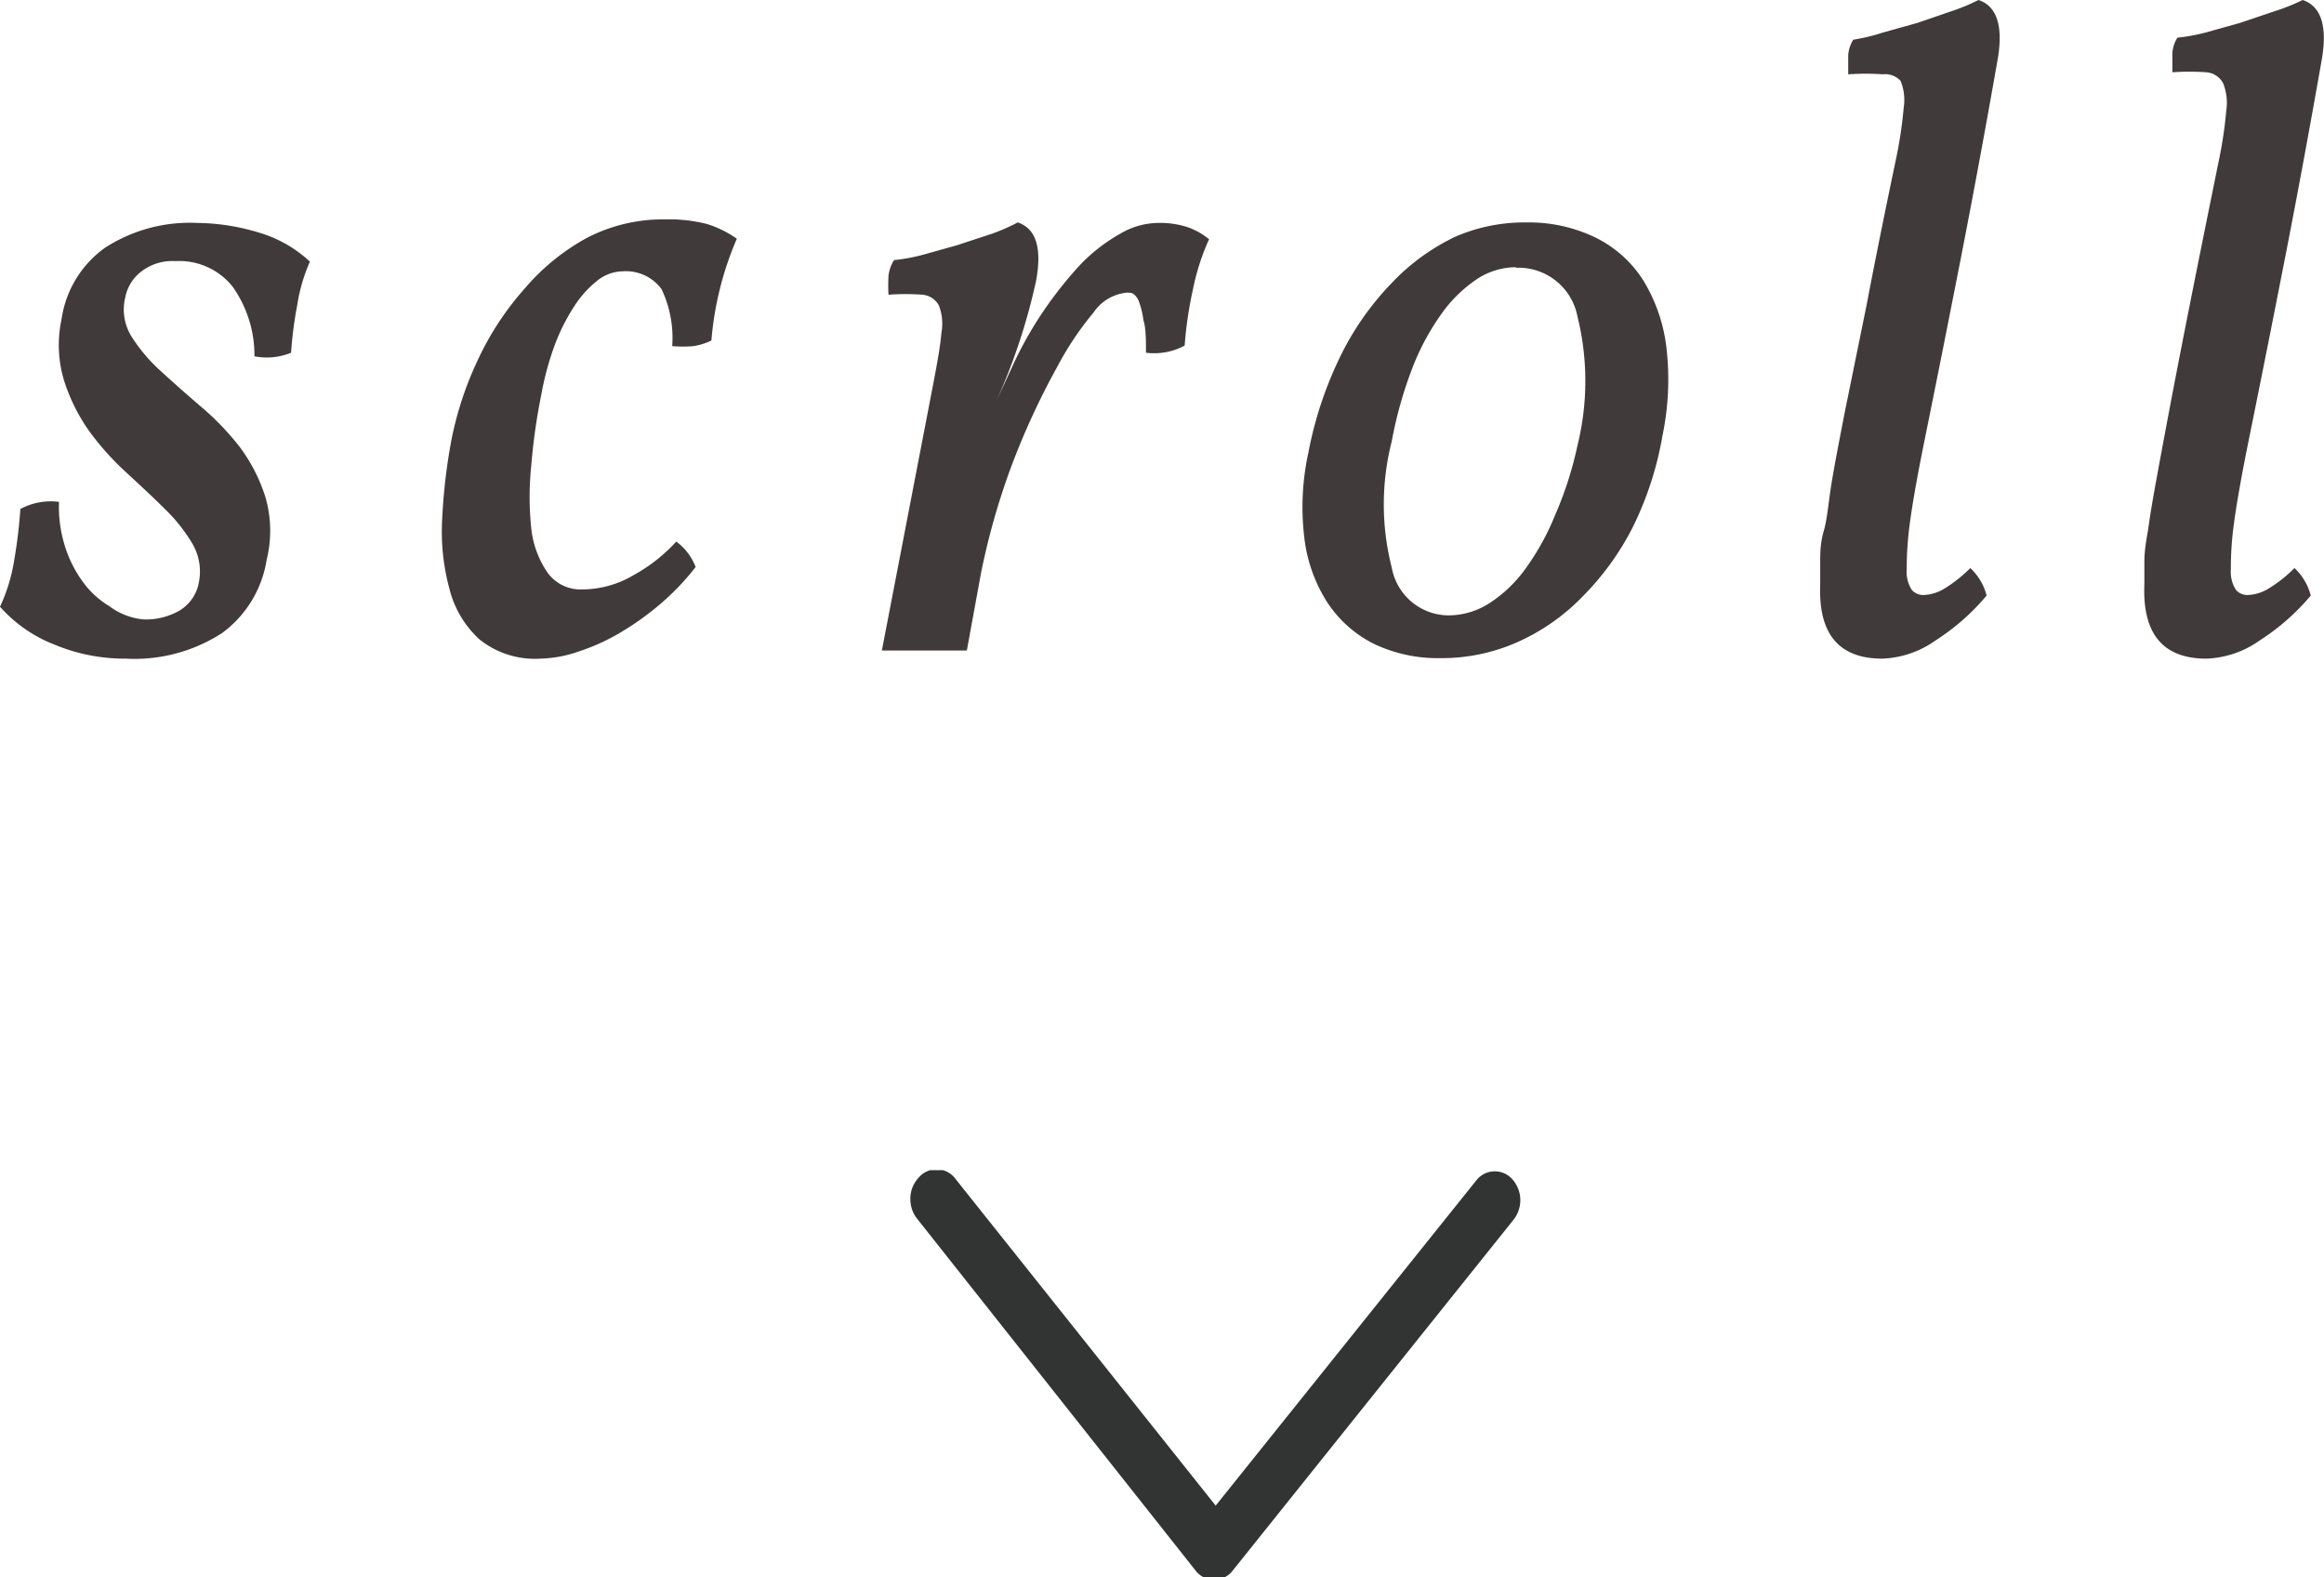
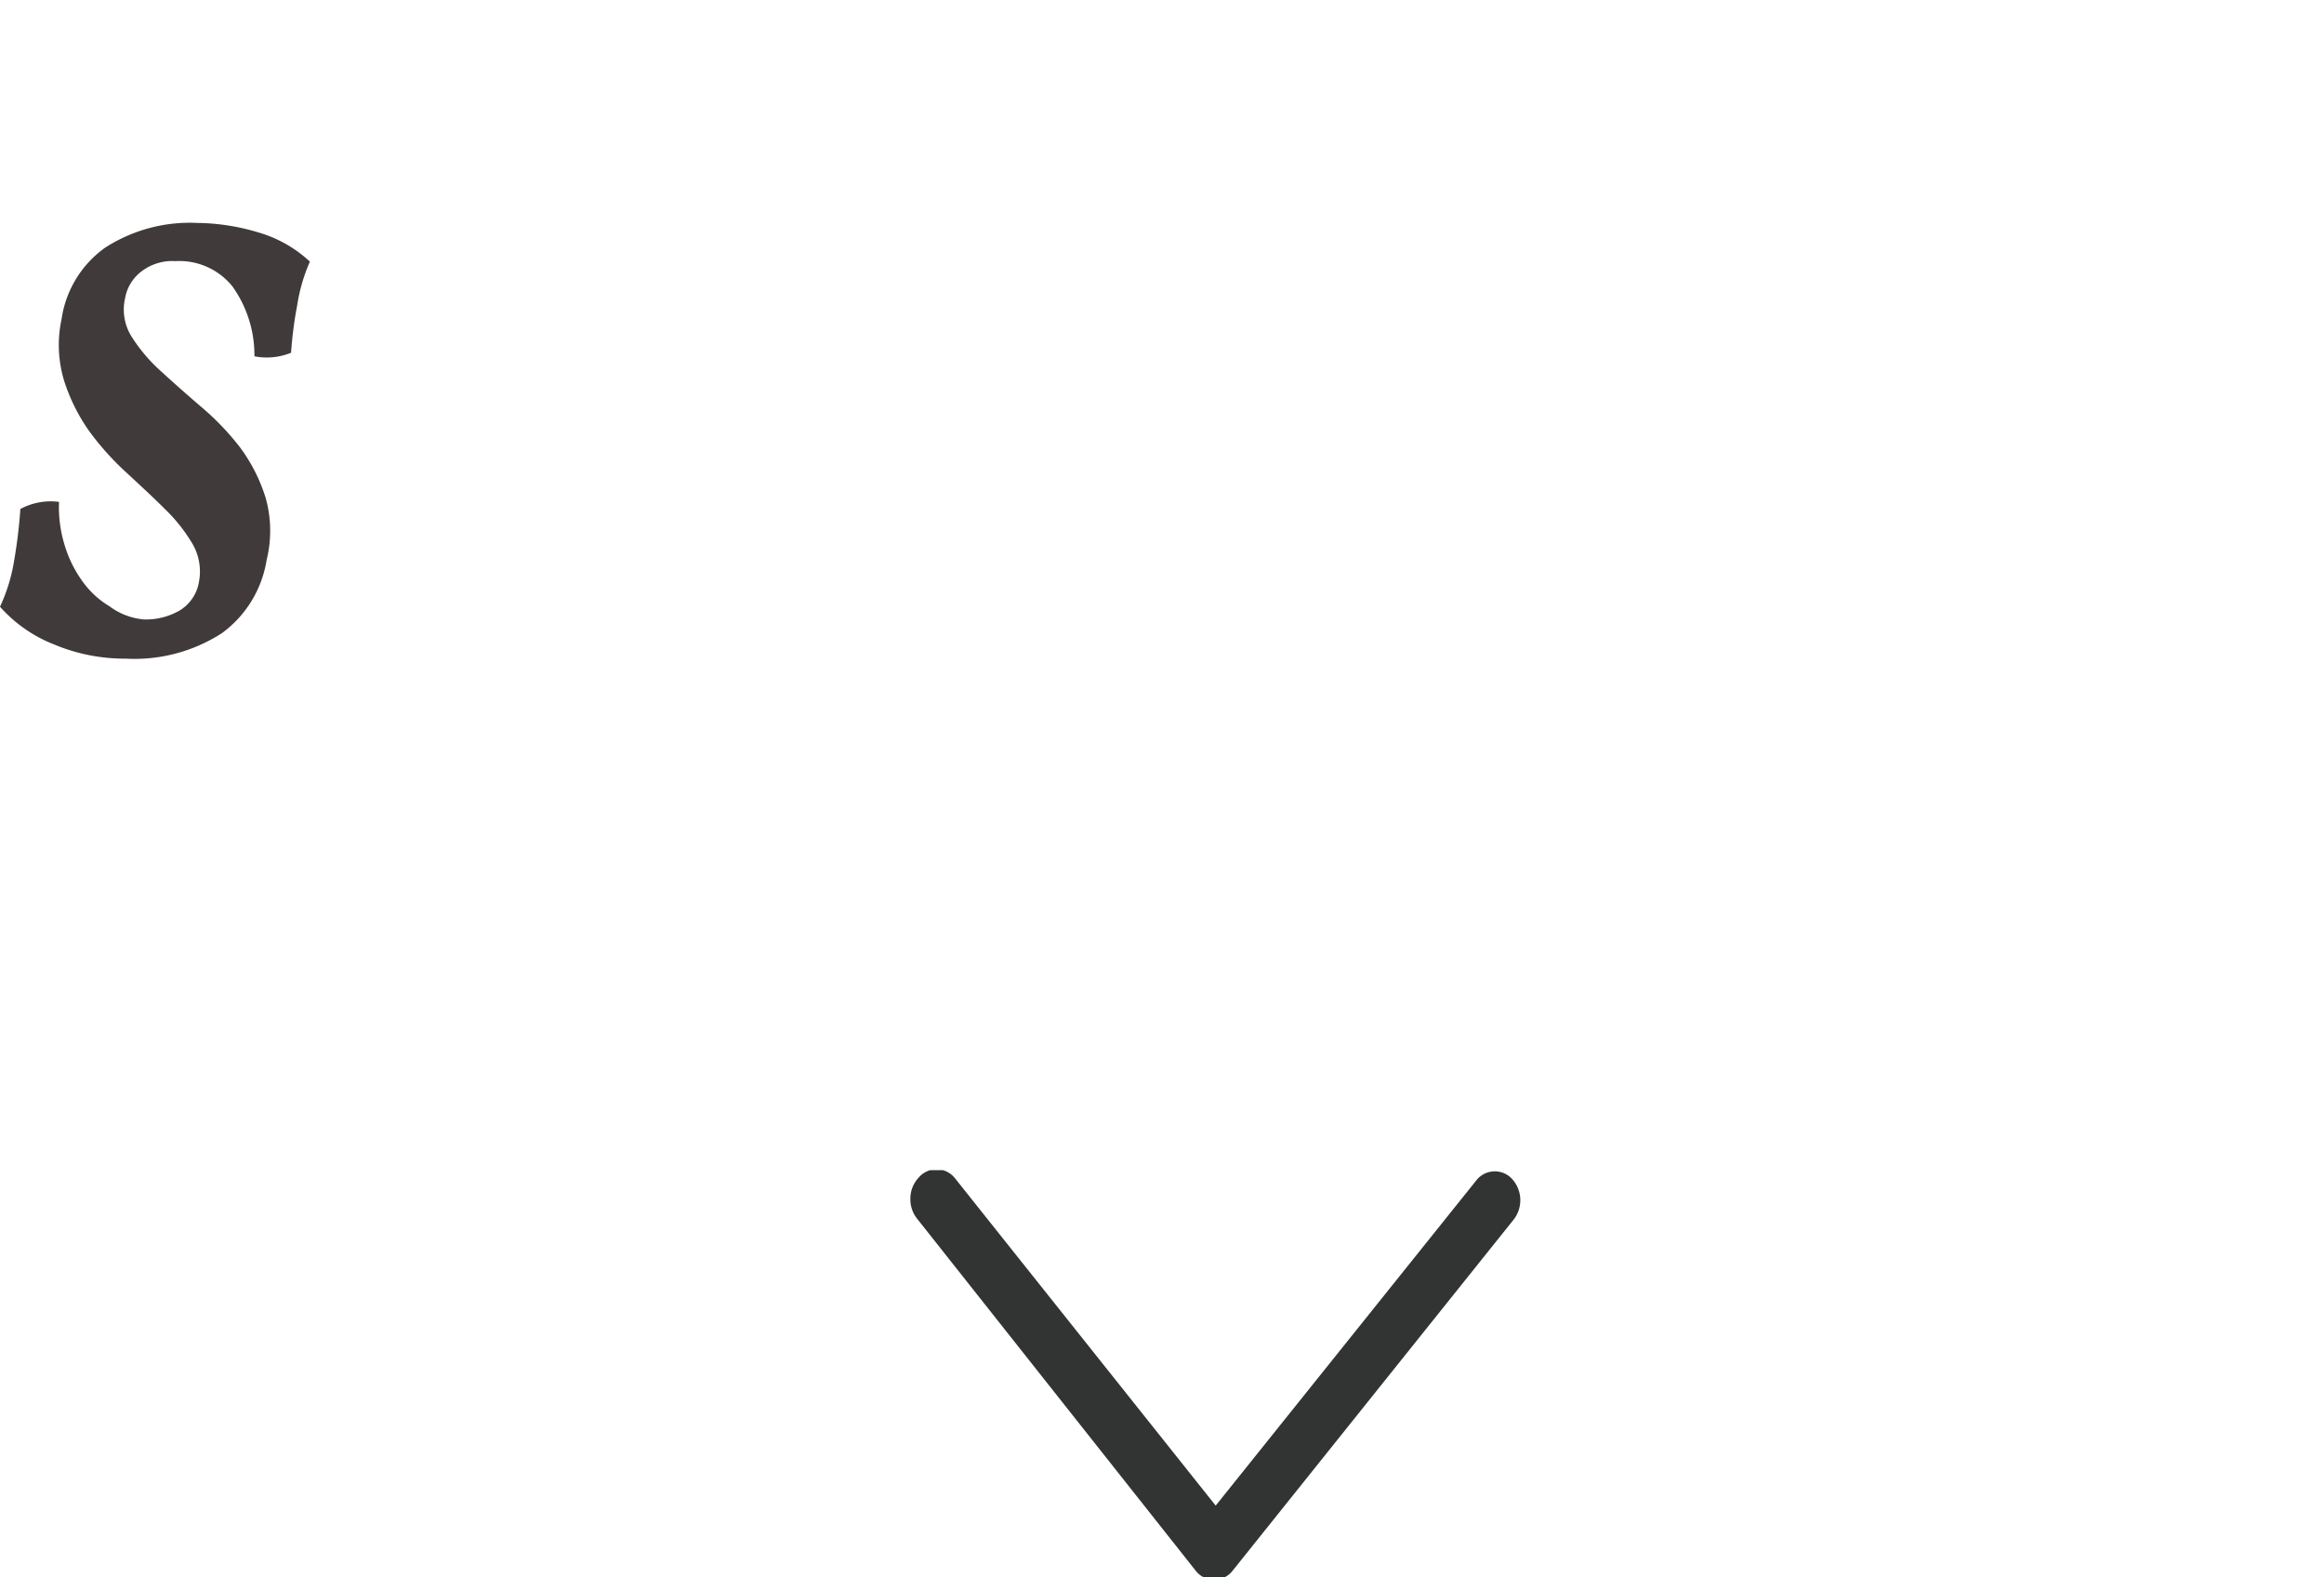
<svg xmlns="http://www.w3.org/2000/svg" xmlns:xlink="http://www.w3.org/1999/xlink" width="45.67" height="30.99" viewBox="0 0 45.67 30.99">
  <defs>
    <style>.cls-1{fill:#323333;}.cls-2{fill:#413a3a;}</style>
    <symbol id="新規シンボル_2" data-name="新規シンボル 2" viewBox="0 0 8 12">
      <path class="cls-1" d="M.57,12a.6.6,0,0,1-.42-.16.46.46,0,0,1,0-.71L6.59,6,.19.87a.46.46,0,0,1,0-.71.62.62,0,0,1,.8,0l6.87,5.5a.46.46,0,0,1,0,.74L.95,11.87A.61.61,0,0,1,.57,12Z" />
    </symbol>
  </defs>
  <title>scroll</title>
  <g id="レイヤー_2" data-name="レイヤー 2">
    <g id="ガイド">
      <use width="8" height="12" transform="translate(29.89 22.99) rotate(90)" xlink:href="#新規シンボル_2" />
      <path class="cls-2" d="M2.83,12.17A1.33,1.33,0,0,0,3.52,12a.81.81,0,0,0,.39-.57,1.08,1.08,0,0,0-.13-.75A3.26,3.26,0,0,0,3.24,10c-.23-.23-.48-.46-.75-.71a5.49,5.49,0,0,1-.73-.81,3.6,3.6,0,0,1-.5-1,2.41,2.41,0,0,1-.05-1.21,2.09,2.09,0,0,1,.85-1.4,3.07,3.07,0,0,1,1.82-.49,4.29,4.29,0,0,1,1.21.19,2.5,2.5,0,0,1,1,.57A3.39,3.39,0,0,0,5.84,6a7.71,7.71,0,0,0-.12.93A1.26,1.26,0,0,1,5,7a2.33,2.33,0,0,0-.43-1.37,1.34,1.34,0,0,0-1.12-.5,1,1,0,0,0-.68.21.84.84,0,0,0-.31.51,1,1,0,0,0,.13.77,3.27,3.27,0,0,0,.58.68q.36.33.78.69a5.26,5.26,0,0,1,.76.79,3.31,3.31,0,0,1,.51,1A2.39,2.39,0,0,1,5.24,11a2.21,2.21,0,0,1-.88,1.44,3.17,3.17,0,0,1-1.89.5,3.58,3.58,0,0,1-1.41-.28A2.76,2.76,0,0,1,0,11.92,3.4,3.4,0,0,0,.28,11a9.59,9.59,0,0,0,.12-1,1.26,1.26,0,0,1,.76-.14,2.53,2.53,0,0,0,.11.85,2.38,2.38,0,0,0,.35.71,1.76,1.76,0,0,0,.53.49A1.32,1.32,0,0,0,2.83,12.17Z" />
-       <path class="cls-2" d="M10.62,12.94a1.74,1.74,0,0,1-1.2-.38,2,2,0,0,1-.59-1,4.28,4.28,0,0,1-.14-1.37,11.28,11.28,0,0,1,.18-1.54,6.72,6.72,0,0,1,.53-1.6,5.75,5.75,0,0,1,.91-1.38,4.32,4.32,0,0,1,1.23-1,3.25,3.25,0,0,1,1.52-.36,3.06,3.06,0,0,1,.83.09,2.11,2.11,0,0,1,.59.29,6.34,6.34,0,0,0-.5,2,1.27,1.27,0,0,1-.35.11,2.45,2.45,0,0,1-.42,0A2.23,2.23,0,0,0,13,5.68a.87.87,0,0,0-.76-.35.82.82,0,0,0-.51.19,2.09,2.09,0,0,0-.46.52,3.87,3.87,0,0,0-.38.77,5.81,5.81,0,0,0-.25.93,11.82,11.82,0,0,0-.2,1.41,5.93,5.93,0,0,0,0,1.23,1.88,1.88,0,0,0,.32.87.8.8,0,0,0,.69.33,2,2,0,0,0,1-.28,3.29,3.29,0,0,0,.84-.66,1.12,1.12,0,0,1,.38.5,4.88,4.88,0,0,1-.71.74,5.56,5.56,0,0,1-.79.56,4.06,4.06,0,0,1-.8.36A2.44,2.44,0,0,1,10.62,12.94Z" />
-       <path class="cls-2" d="M18.34,7.54c.08-.42.14-.75.16-1A1,1,0,0,0,18.45,6a.41.41,0,0,0-.32-.21,4.7,4.7,0,0,0-.67,0,3.62,3.62,0,0,1,0-.37.72.72,0,0,1,.11-.31,3.69,3.69,0,0,0,.55-.1l.68-.19.67-.22A3.71,3.71,0,0,0,20,4.37c.36.12.48.5.36,1.15a11.91,11.91,0,0,1-.79,2.38h0l.31-.67a7.43,7.43,0,0,1,.62-1.11,7.79,7.79,0,0,1,.72-.91A3.36,3.36,0,0,1,22,4.6a1.49,1.49,0,0,1,.75-.22,1.77,1.77,0,0,1,.58.08,1.4,1.4,0,0,1,.43.24,4.56,4.56,0,0,0-.32,1,7.77,7.77,0,0,0-.16,1.09,1.27,1.27,0,0,1-.76.14c0-.26,0-.48-.05-.64a1.64,1.64,0,0,0-.09-.37.31.31,0,0,0-.13-.16.4.4,0,0,0-.18,0,.89.89,0,0,0-.58.38,6.05,6.05,0,0,0-.71,1.06,14.65,14.65,0,0,0-.92,2,14,14,0,0,0-.58,2.05L19,12.78H17.33Z" />
-       <path class="cls-2" d="M30,4.37a3,3,0,0,1,1.36.3,2.33,2.33,0,0,1,.94.85,3.26,3.26,0,0,1,.45,1.33,5.41,5.41,0,0,1-.08,1.71,6.56,6.56,0,0,1-.58,1.79,5.41,5.41,0,0,1-1,1.38,4.11,4.11,0,0,1-1.28.89,3.67,3.67,0,0,1-1.5.31A2.92,2.92,0,0,1,27,12.65a2.36,2.36,0,0,1-.92-.82,3,3,0,0,1-.45-1.28,5,5,0,0,1,.08-1.65A7.51,7.51,0,0,1,26.34,7a5.6,5.6,0,0,1,1-1.43,4.21,4.21,0,0,1,1.26-.92A3.42,3.42,0,0,1,30,4.37Zm-.23.88A1.4,1.4,0,0,0,29,5.5a2.71,2.71,0,0,0-.69.69,4.77,4.77,0,0,0-.57,1.08,8,8,0,0,0-.39,1.4,5,5,0,0,0,0,2.48,1.14,1.14,0,0,0,1.12.94,1.49,1.49,0,0,0,.8-.24,2.63,2.63,0,0,0,.71-.68,4.93,4.93,0,0,0,.58-1.05A7.11,7.11,0,0,0,31,8.75a5.27,5.27,0,0,0,0-2.53A1.18,1.18,0,0,0,29.81,5.26Z" />
-       <path class="cls-2" d="M37.8,8.75q-.2,1-.27,1.54a6.43,6.43,0,0,0-.06.89.66.66,0,0,0,.1.41.3.3,0,0,0,.23.1.84.84,0,0,0,.4-.12,2.73,2.73,0,0,0,.52-.41,1.13,1.13,0,0,1,.32.54,4.38,4.38,0,0,1-1,.88,1.93,1.93,0,0,1-1.05.36q-1.28,0-1.22-1.46c0-.14,0-.29,0-.45s0-.36.07-.6.09-.55.15-.92.15-.83.26-1.4L36.68,6q.23-1.21.58-2.88a8.34,8.34,0,0,0,.15-1,1,1,0,0,0-.06-.53A.41.41,0,0,0,37,1.46a4.89,4.89,0,0,0-.68,0c0-.13,0-.25,0-.37a.65.65,0,0,1,.1-.31A3.72,3.72,0,0,0,37,.64l.68-.19.67-.23A3.89,3.89,0,0,0,38.88,0q.54.18.38,1.15-.36,2.05-.73,3.94T37.8,8.75Z" />
-       <path class="cls-2" d="M44.17,8.75q-.2,1-.27,1.54a6.14,6.14,0,0,0-.06.89.66.66,0,0,0,.1.41.3.3,0,0,0,.23.1.85.85,0,0,0,.4-.12,2.7,2.7,0,0,0,.52-.41,1.13,1.13,0,0,1,.32.54,4.4,4.4,0,0,1-1,.88,1.93,1.93,0,0,1-1.05.36q-1.28,0-1.22-1.46,0-.22,0-.45t.07-.6q.05-.37.15-.92t.26-1.4q.16-.85.4-2.06t.58-2.88a8.34,8.34,0,0,0,.15-1,1.05,1.05,0,0,0-.06-.53.41.41,0,0,0-.33-.22,4.88,4.88,0,0,0-.67,0q0-.2,0-.37a.64.64,0,0,1,.1-.31,3.74,3.74,0,0,0,.55-.1l.68-.19.68-.23A3.93,3.93,0,0,0,45.25,0q.54.18.38,1.15-.36,2.05-.73,3.94T44.17,8.75Z" />
    </g>
  </g>
</svg>